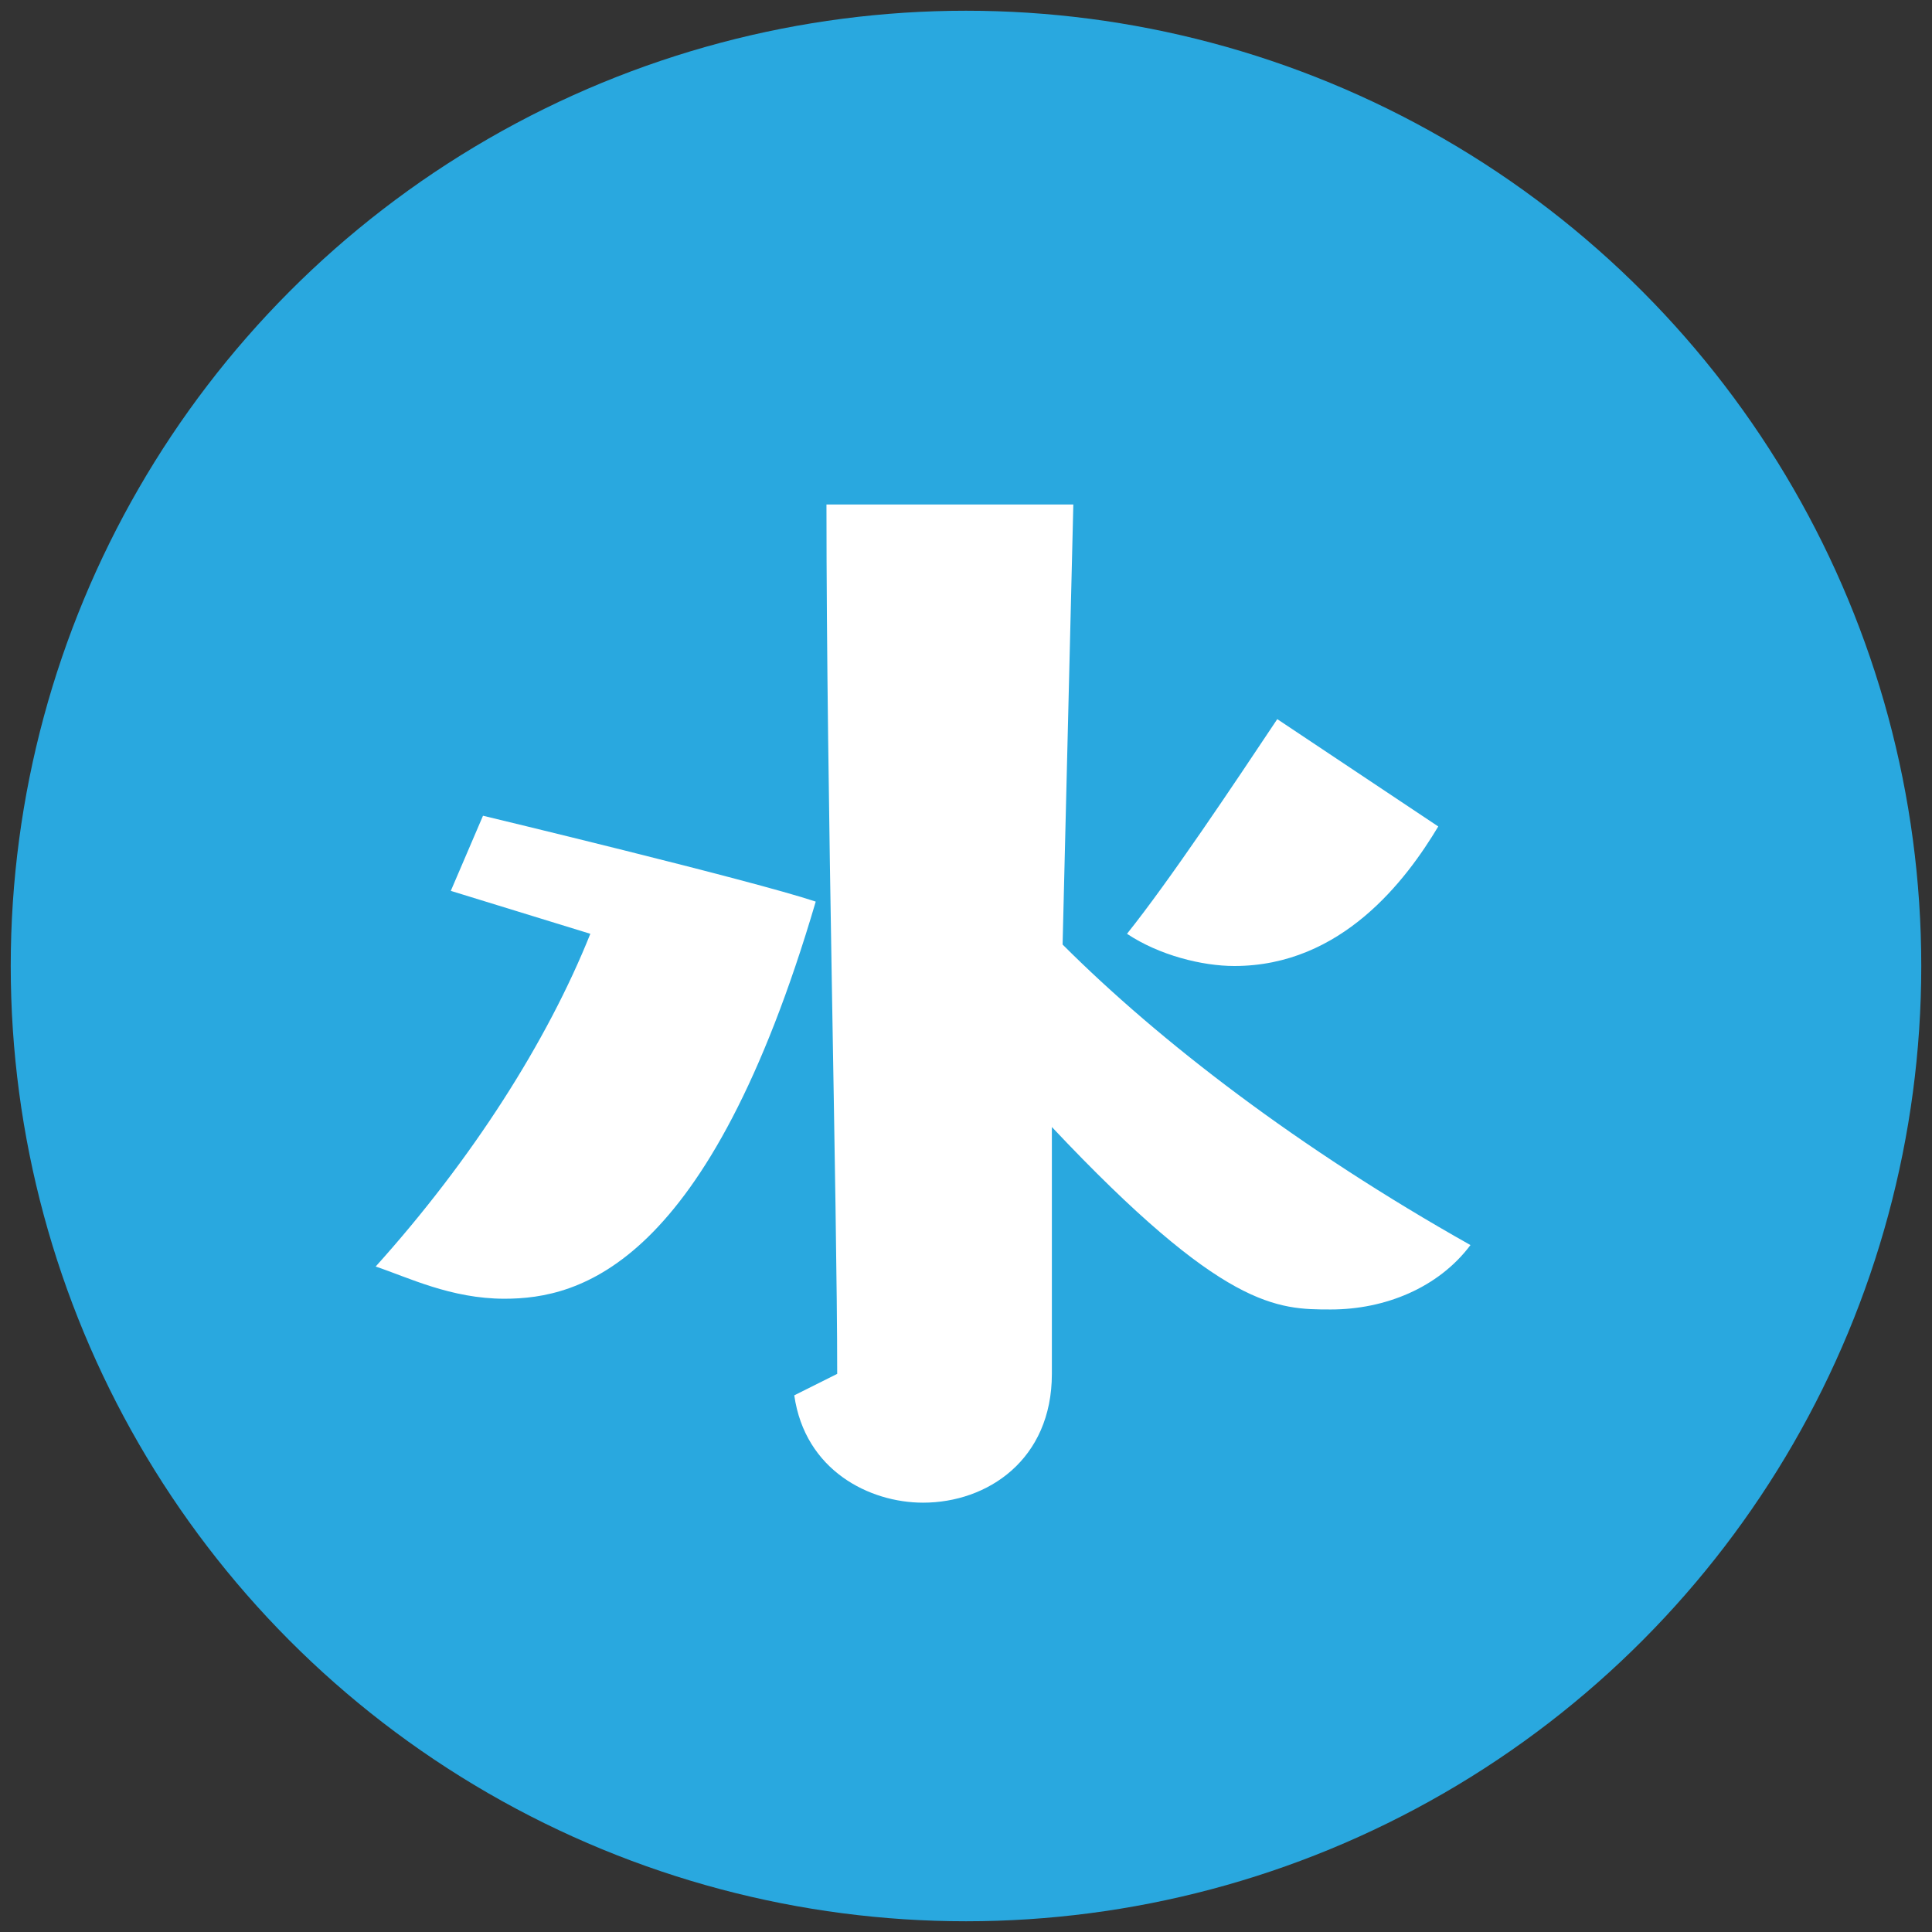
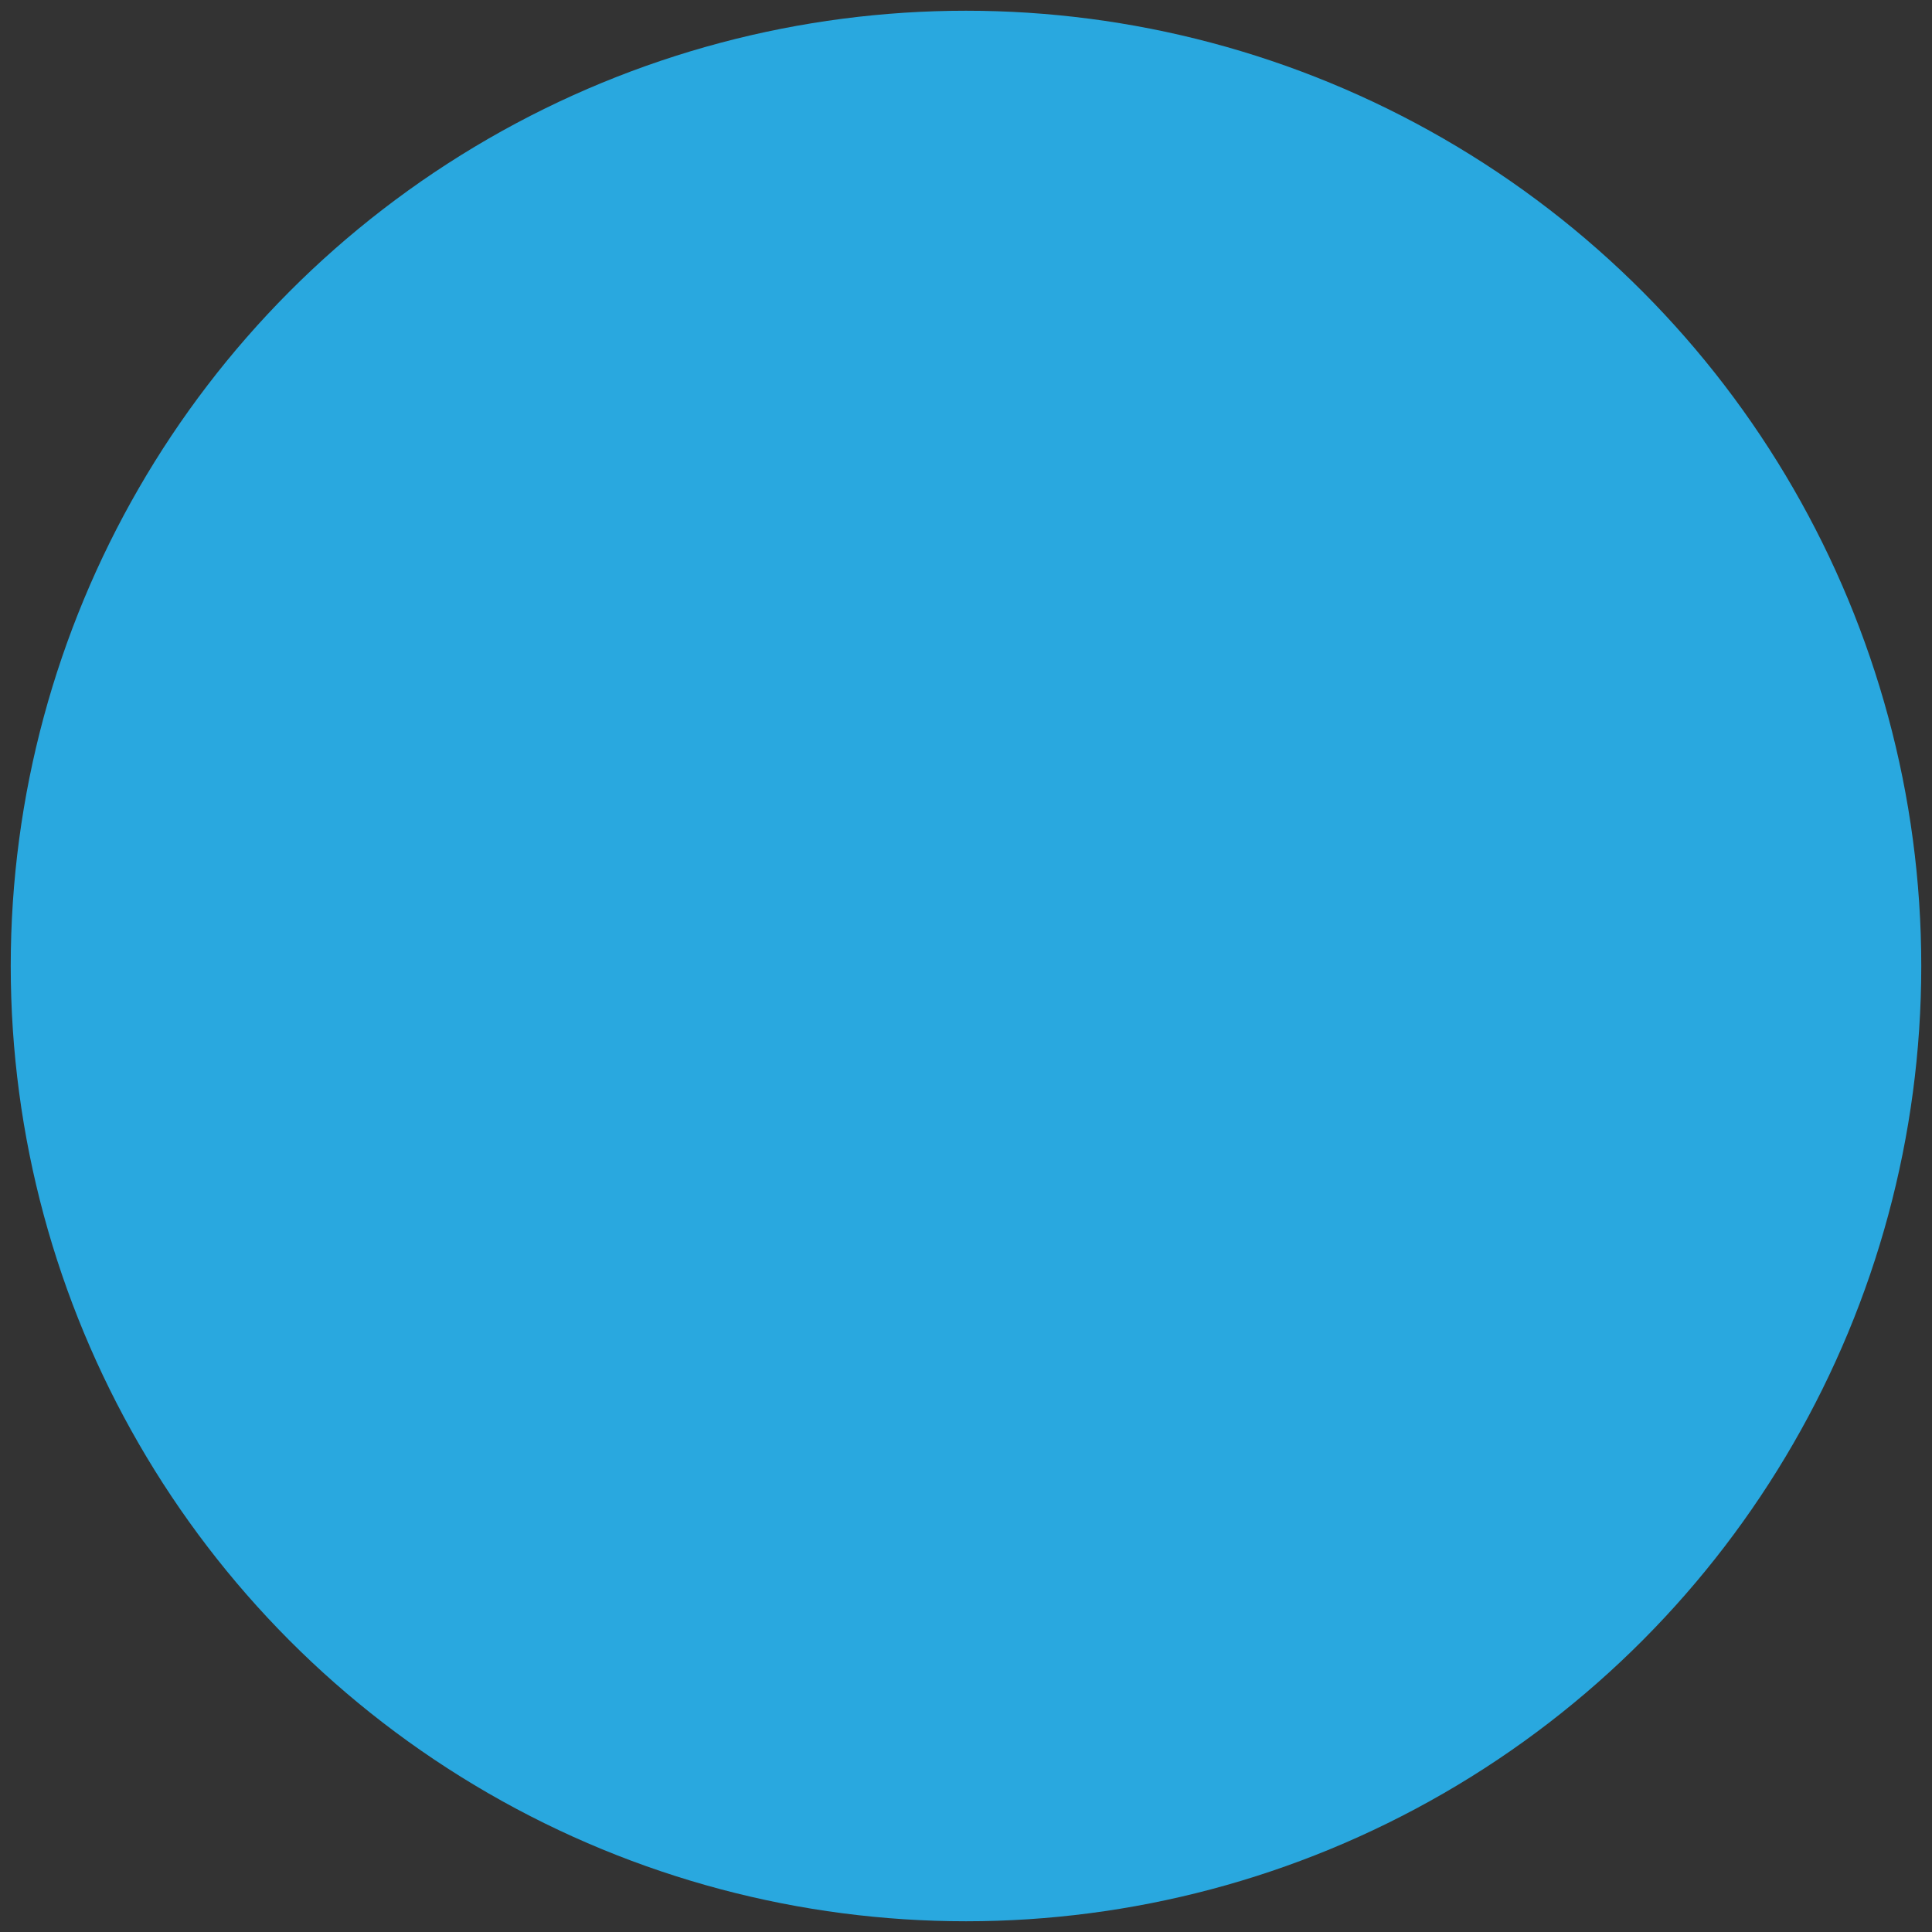
<svg xmlns="http://www.w3.org/2000/svg" version="1.1" id="レイヤー_1" x="0px" y="0px" viewBox="0 0 18 18" style="enable-background:new 0 0 18 18;" xml:space="preserve">
  <rect x="0" y="0" width="18" height="18" fill="#333333" stroke="none" />
  <style type="text/css">
	.st0{fill:#29A8DF;}
	.st1{fill:#FFFFFF;}
</style>
  <g>
    <circle class="st0" cx="9" cy="9" r="8.9" />
    <g>
      <g>
-         <path class="st1" d="M4.2,8.3l0.3-0.7c0,0,2.5,0.6,3.1,0.8c-1,3.4-2.2,3.7-2.9,3.7c-0.5,0-0.9-0.2-1.2-0.3c0.9-1,1.6-2.1,2-3.1     L4.2,8.3z M7.8,12.8c0-1.6-0.1-5.4-0.1-8.1l2.3,0L9.9,8.8c0.9,0.9,2.2,1.9,3.8,2.8c-0.3,0.4-0.8,0.6-1.3,0.6c-0.5,0-1,0-2.6-1.7     l0,2.3c0,0.8-0.6,1.2-1.2,1.2c-0.5,0-1.1-0.3-1.2-1L7.8,12.8z M13.4,7.7C13.1,8.2,12.5,9,11.5,9c-0.3,0-0.7-0.1-1-0.3     c0.4-0.5,1-1.4,1.4-2L13.4,7.7z" />
-       </g>
+         </g>
    </g>
  </g>
</svg>